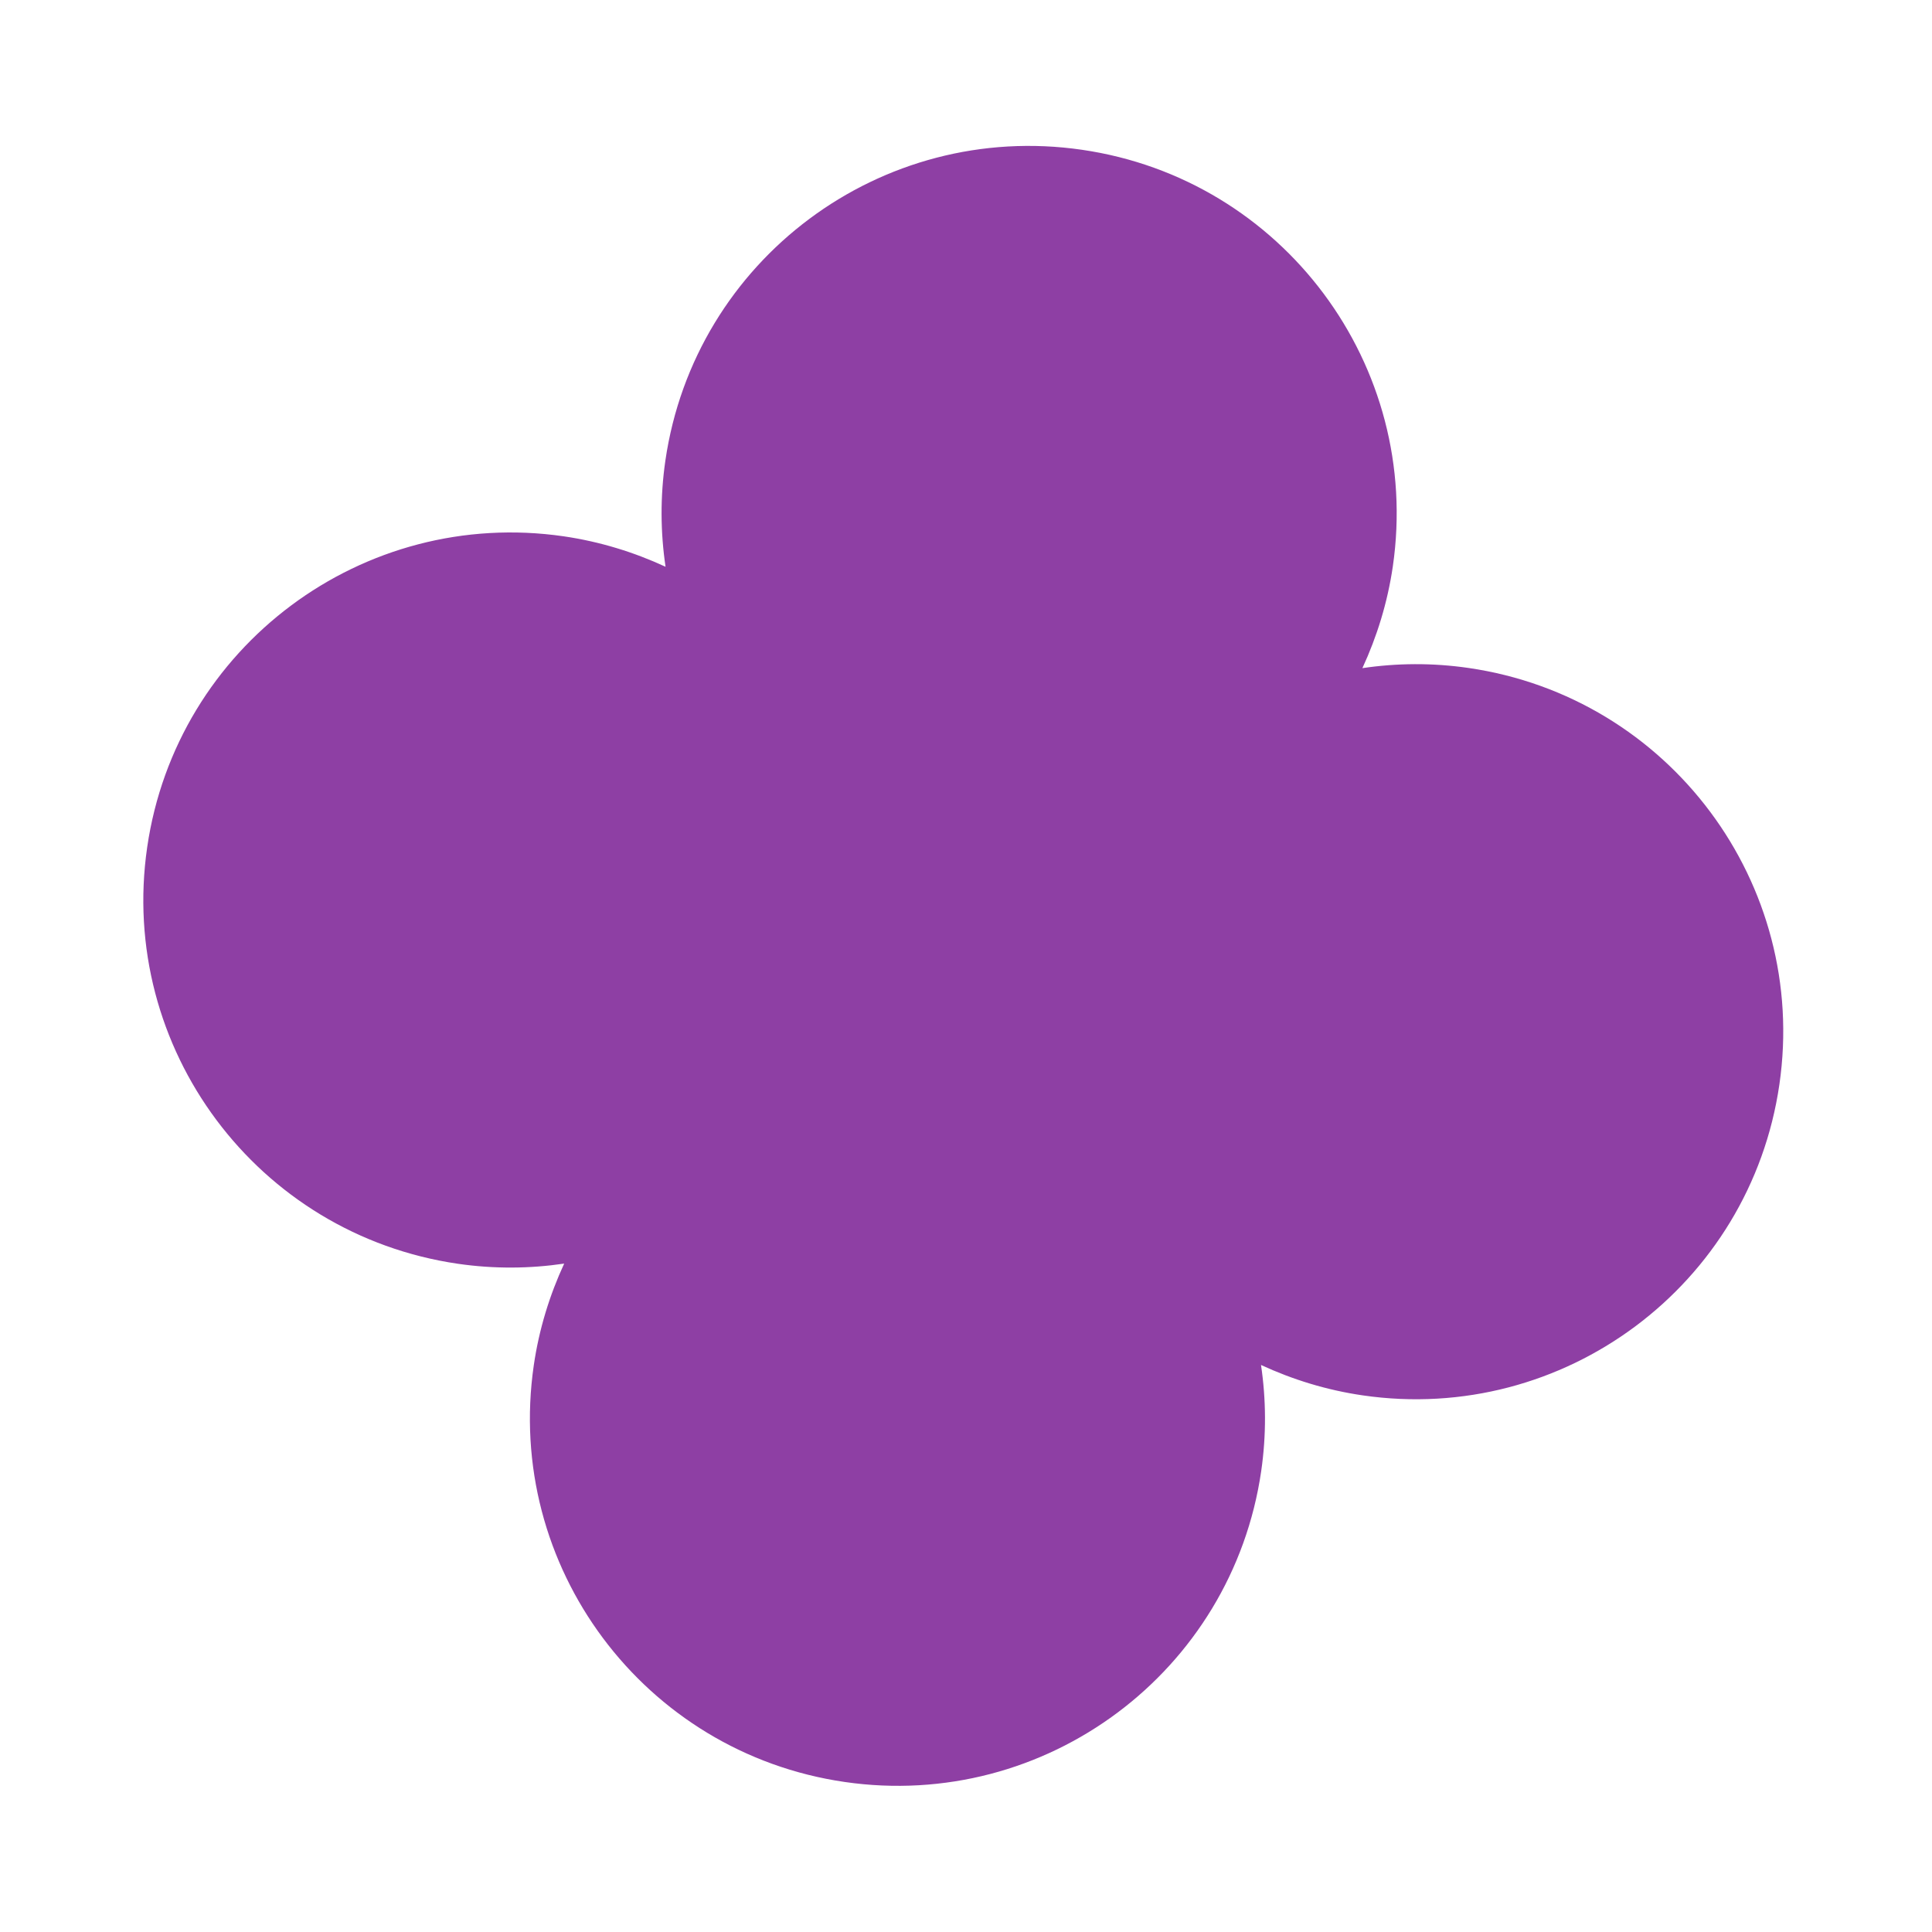
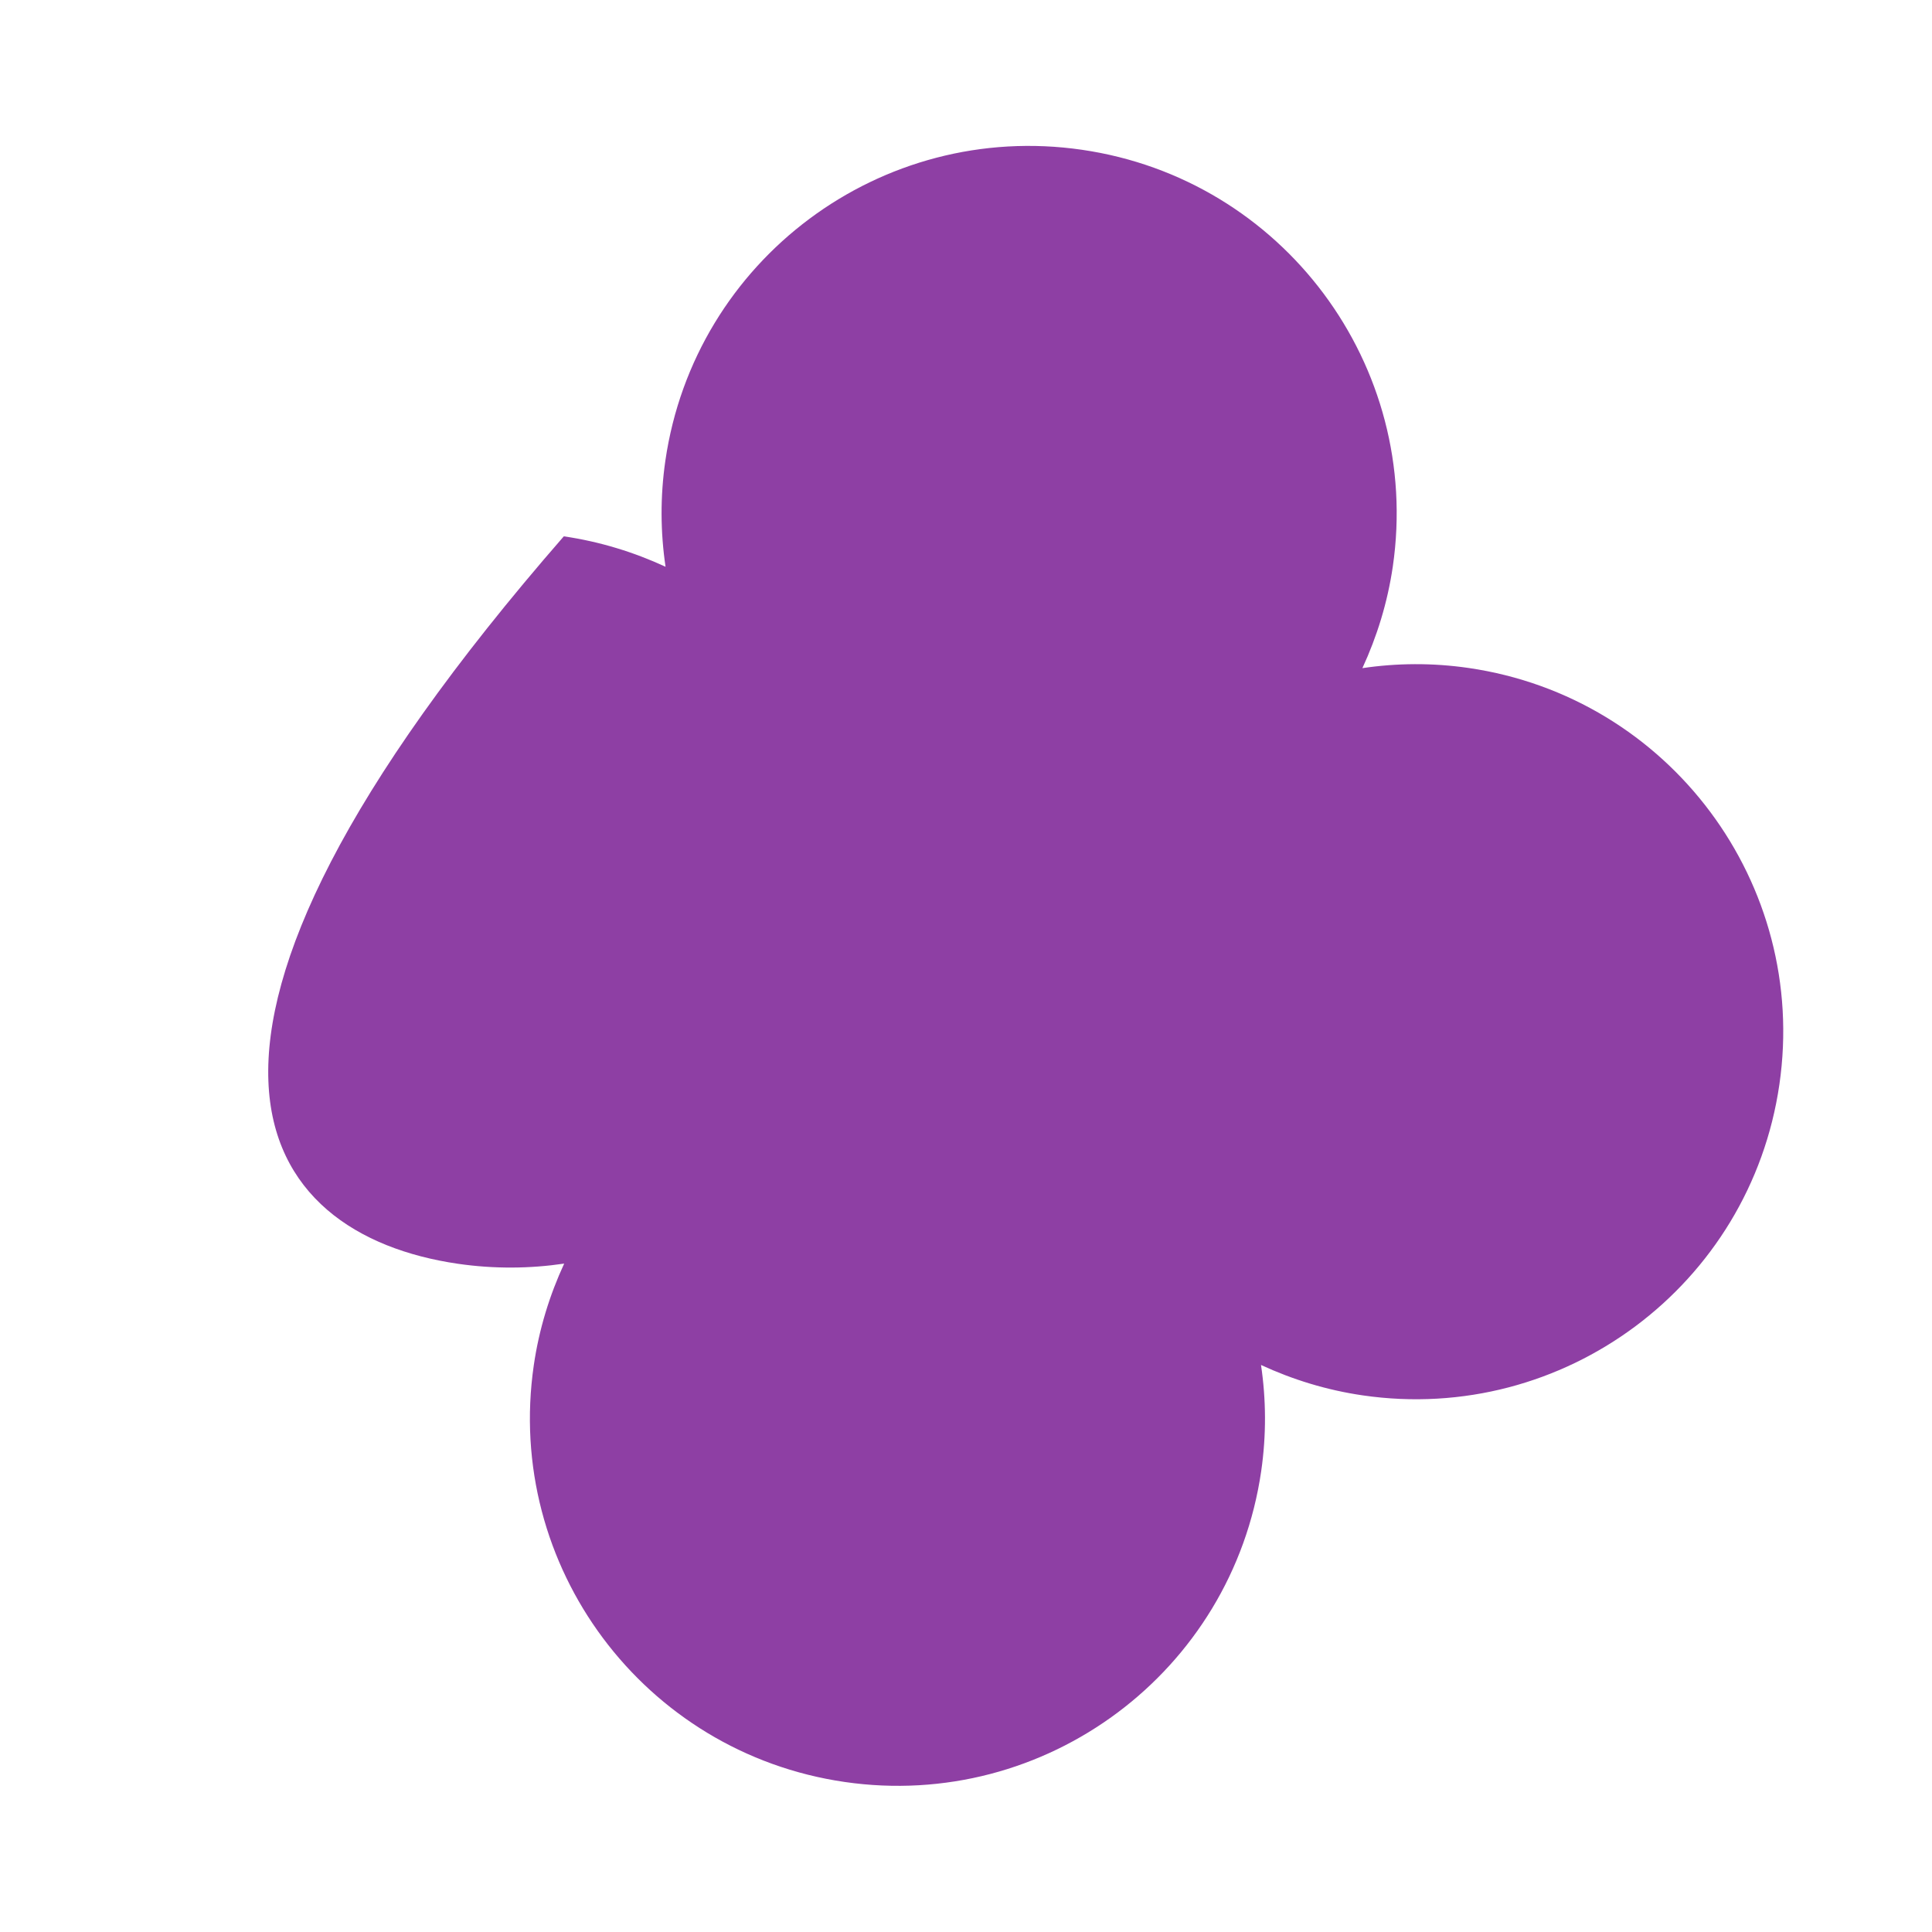
<svg xmlns="http://www.w3.org/2000/svg" width="53" height="53" viewBox="0 0 53 53" fill="none">
-   <path d="M18.253 12.635C18.109 13.628 18.118 14.606 18.258 15.548C17.393 15.148 16.458 14.858 15.467 14.713C9.957 13.912 4.84 17.73 4.038 23.24C3.236 28.75 7.054 33.867 12.564 34.669C13.557 34.813 14.535 34.803 15.477 34.664C15.077 35.529 14.787 36.464 14.643 37.455C13.841 42.965 17.659 48.082 23.169 48.884C28.679 49.686 33.796 45.868 34.598 40.358C34.742 39.365 34.733 38.387 34.593 37.445C35.458 37.845 36.393 38.135 37.384 38.279C42.894 39.081 48.011 35.264 48.813 29.753C49.615 24.243 45.797 19.125 40.287 18.324C39.294 18.18 38.316 18.189 37.374 18.329C37.774 17.464 38.064 16.529 38.209 15.538C39.01 10.028 35.193 4.91 29.682 4.109C24.172 3.307 19.055 7.125 18.253 12.635Z" fill="#8E3FA4" />
+   <path d="M18.253 12.635C18.109 13.628 18.118 14.606 18.258 15.548C17.393 15.148 16.458 14.858 15.467 14.713C3.236 28.75 7.054 33.867 12.564 34.669C13.557 34.813 14.535 34.803 15.477 34.664C15.077 35.529 14.787 36.464 14.643 37.455C13.841 42.965 17.659 48.082 23.169 48.884C28.679 49.686 33.796 45.868 34.598 40.358C34.742 39.365 34.733 38.387 34.593 37.445C35.458 37.845 36.393 38.135 37.384 38.279C42.894 39.081 48.011 35.264 48.813 29.753C49.615 24.243 45.797 19.125 40.287 18.324C39.294 18.18 38.316 18.189 37.374 18.329C37.774 17.464 38.064 16.529 38.209 15.538C39.01 10.028 35.193 4.91 29.682 4.109C24.172 3.307 19.055 7.125 18.253 12.635Z" fill="#8E3FA4" />
</svg>